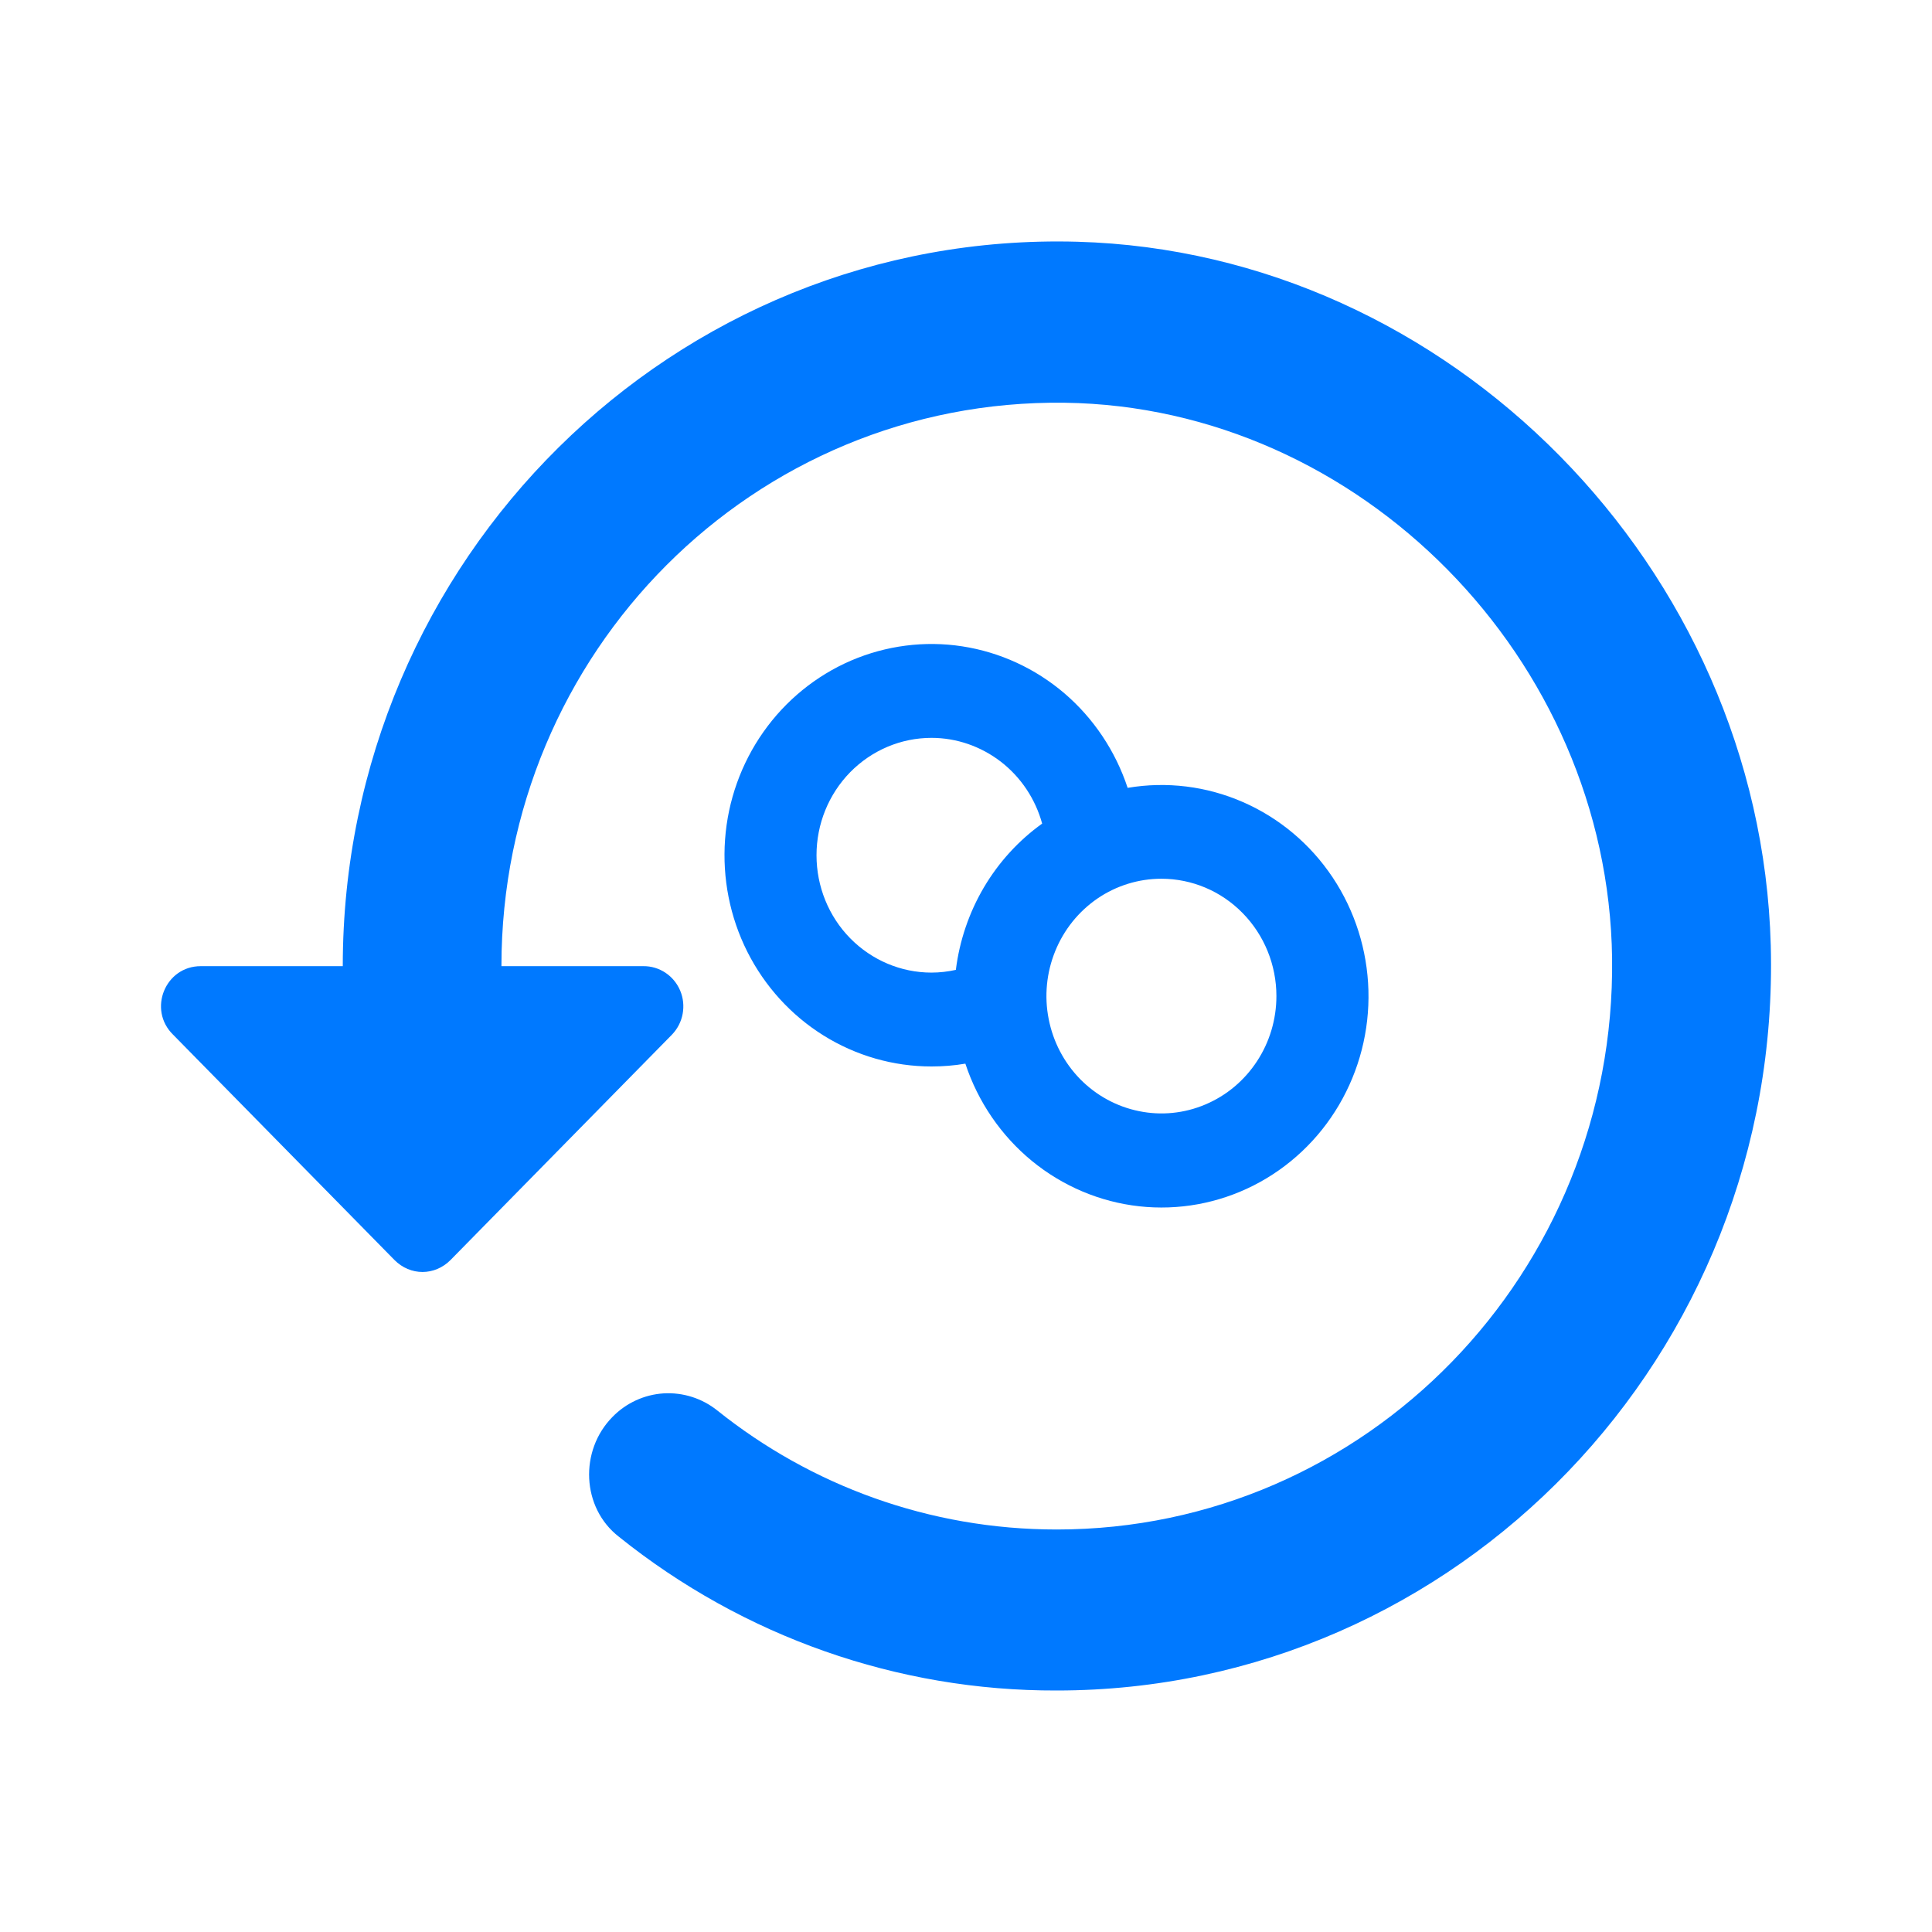
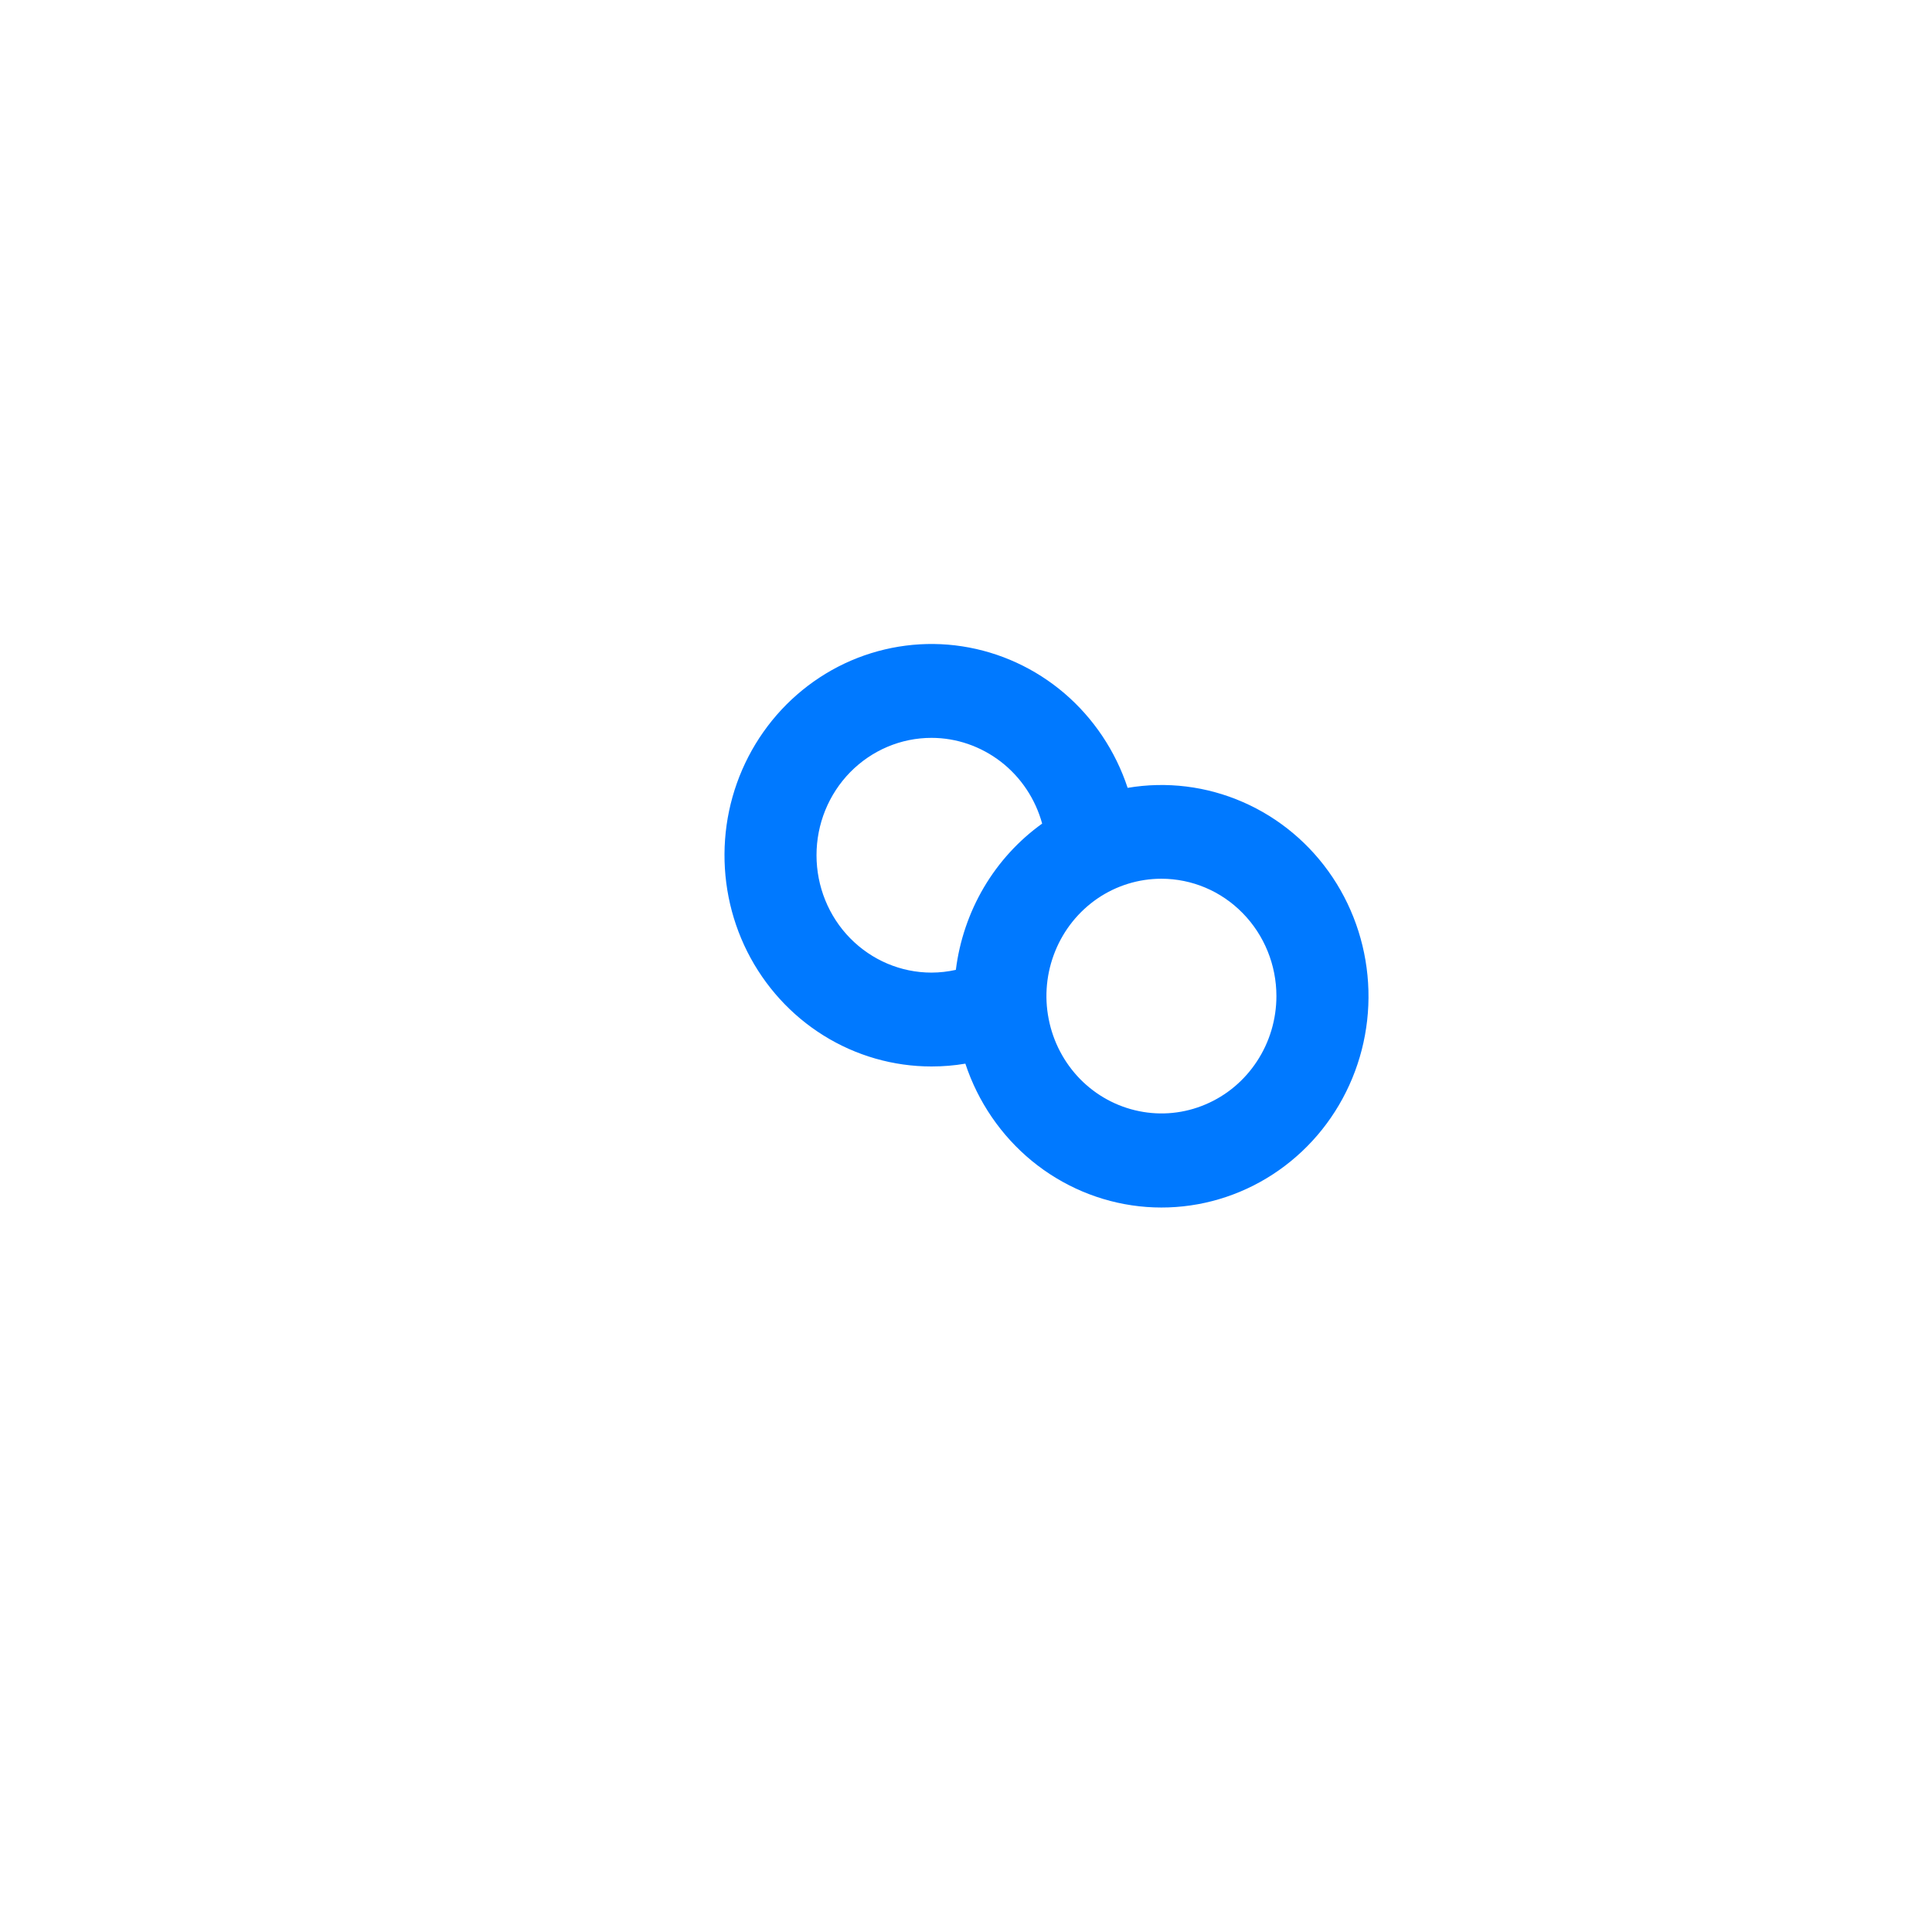
<svg xmlns="http://www.w3.org/2000/svg" width="24" height="24" viewBox="0 0 24 24" fill="none">
-   <path d="M13.384 3.003C8.368 2.864 4.258 6.953 4.258 12.002H2.494C2.051 12.002 1.834 12.542 2.149 12.852L4.899 15.651C5.096 15.851 5.401 15.851 5.598 15.651L8.348 12.852C8.416 12.781 8.462 12.692 8.48 12.595C8.498 12.498 8.488 12.398 8.45 12.307C8.412 12.216 8.348 12.138 8.267 12.084C8.186 12.03 8.09 12.001 7.993 12.002H6.229C6.229 8.102 9.363 4.953 13.226 5.003C16.892 5.053 19.976 8.182 20.026 11.902C20.075 15.811 16.971 19 13.127 19C11.541 19 10.072 18.451 8.91 17.521C8.721 17.37 8.484 17.295 8.244 17.309C8.004 17.324 7.778 17.428 7.609 17.601C7.195 18.02 7.224 18.73 7.688 19.09C9.236 20.333 11.153 21.006 13.127 21C18.104 21 22.134 16.831 21.997 11.742C21.869 7.053 18.005 3.133 13.384 3.003Z" fill="#0079FF" />
  <path fill-rule="evenodd" clip-rule="evenodd" d="M11.992 13.213C11.853 13.237 11.712 13.248 11.571 13.248C11.098 13.248 10.634 13.115 10.23 12.863C9.827 12.612 9.499 12.251 9.283 11.822C9.067 11.392 8.972 10.91 9.007 10.428C9.042 9.947 9.207 9.485 9.483 9.093C9.759 8.701 10.136 8.394 10.572 8.206C11.008 8.019 11.486 7.957 11.953 8.029C12.421 8.101 12.86 8.303 13.223 8.613C13.585 8.923 13.857 9.33 14.008 9.787C14.492 9.705 14.989 9.766 15.441 9.964C15.892 10.161 16.279 10.486 16.555 10.9C16.831 11.314 16.985 11.801 16.999 12.302C17.013 12.803 16.886 13.297 16.633 13.727C16.381 14.156 16.012 14.503 15.573 14.726C15.133 14.949 14.64 15.039 14.152 14.985C13.664 14.931 13.201 14.735 12.818 14.421C12.436 14.107 12.149 13.688 11.992 13.213ZM12.434 9.463C12.185 9.271 11.883 9.166 11.571 9.166C11.192 9.166 10.829 9.32 10.561 9.593C10.293 9.867 10.143 10.237 10.143 10.624C10.143 11.011 10.293 11.382 10.561 11.655C10.829 11.928 11.192 12.082 11.571 12.082C11.673 12.082 11.775 12.07 11.874 12.048C11.919 11.686 12.038 11.337 12.222 11.024C12.407 10.711 12.653 10.441 12.946 10.231C12.862 9.925 12.682 9.655 12.434 9.463ZM15.856 12.373C15.856 12.662 15.772 12.944 15.615 13.183C15.458 13.423 15.235 13.61 14.974 13.72C14.713 13.831 14.426 13.86 14.149 13.803C13.872 13.747 13.617 13.608 13.417 13.404C13.218 13.2 13.082 12.941 13.027 12.658C12.971 12.375 13 12.082 13.108 11.816C13.216 11.549 13.399 11.322 13.634 11.161C13.869 11.001 14.145 10.916 14.427 10.916C14.806 10.916 15.169 11.069 15.437 11.343C15.705 11.616 15.856 11.987 15.856 12.373Z" fill="#0079FF" />
</svg>